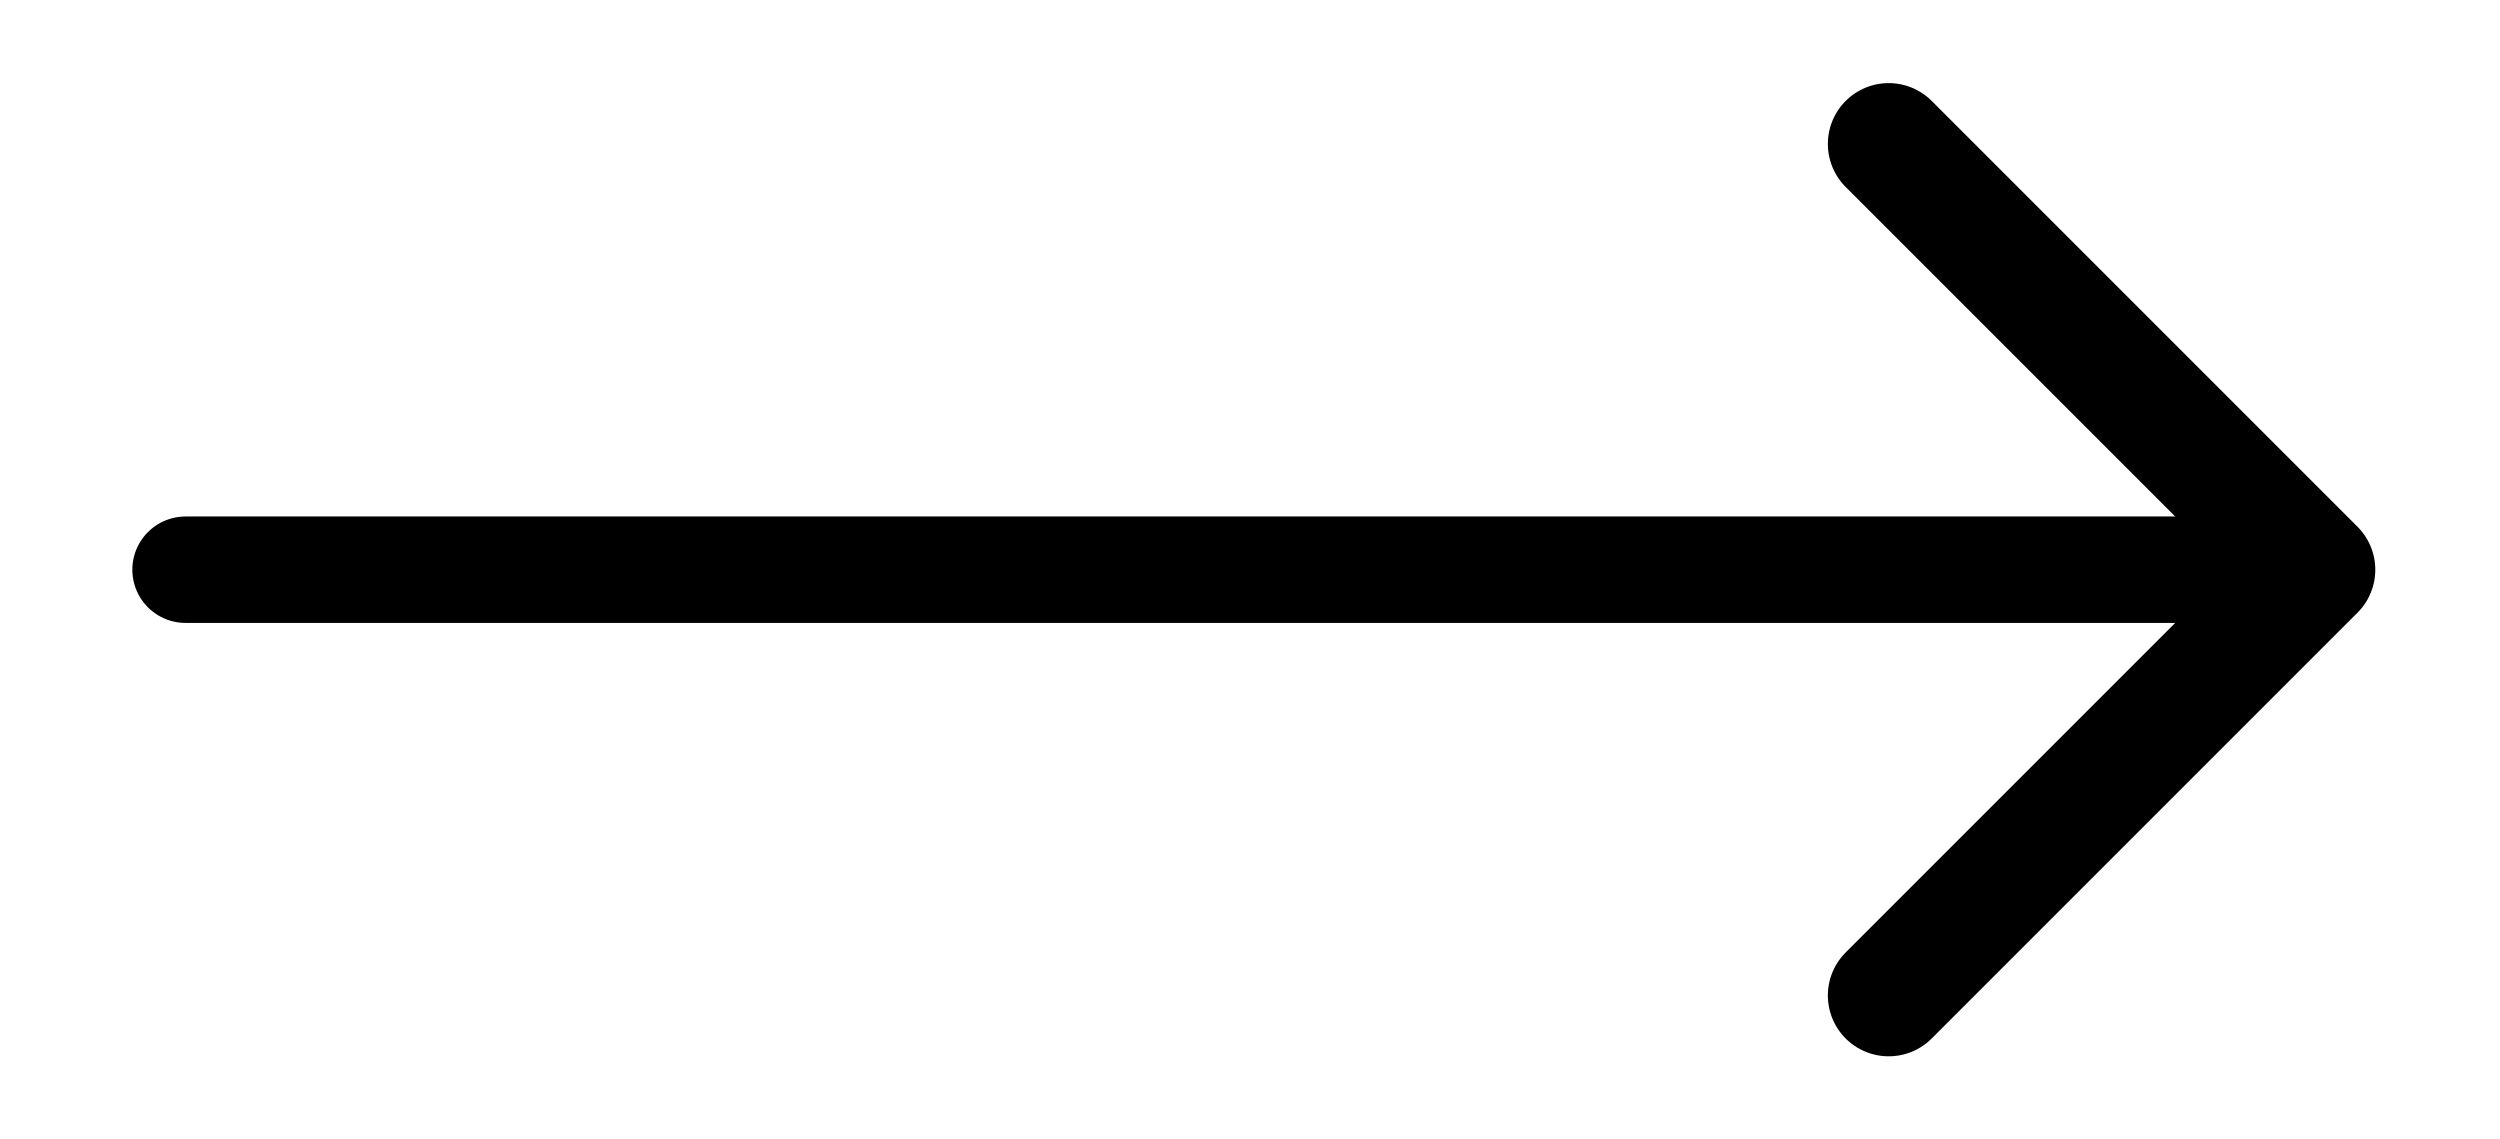
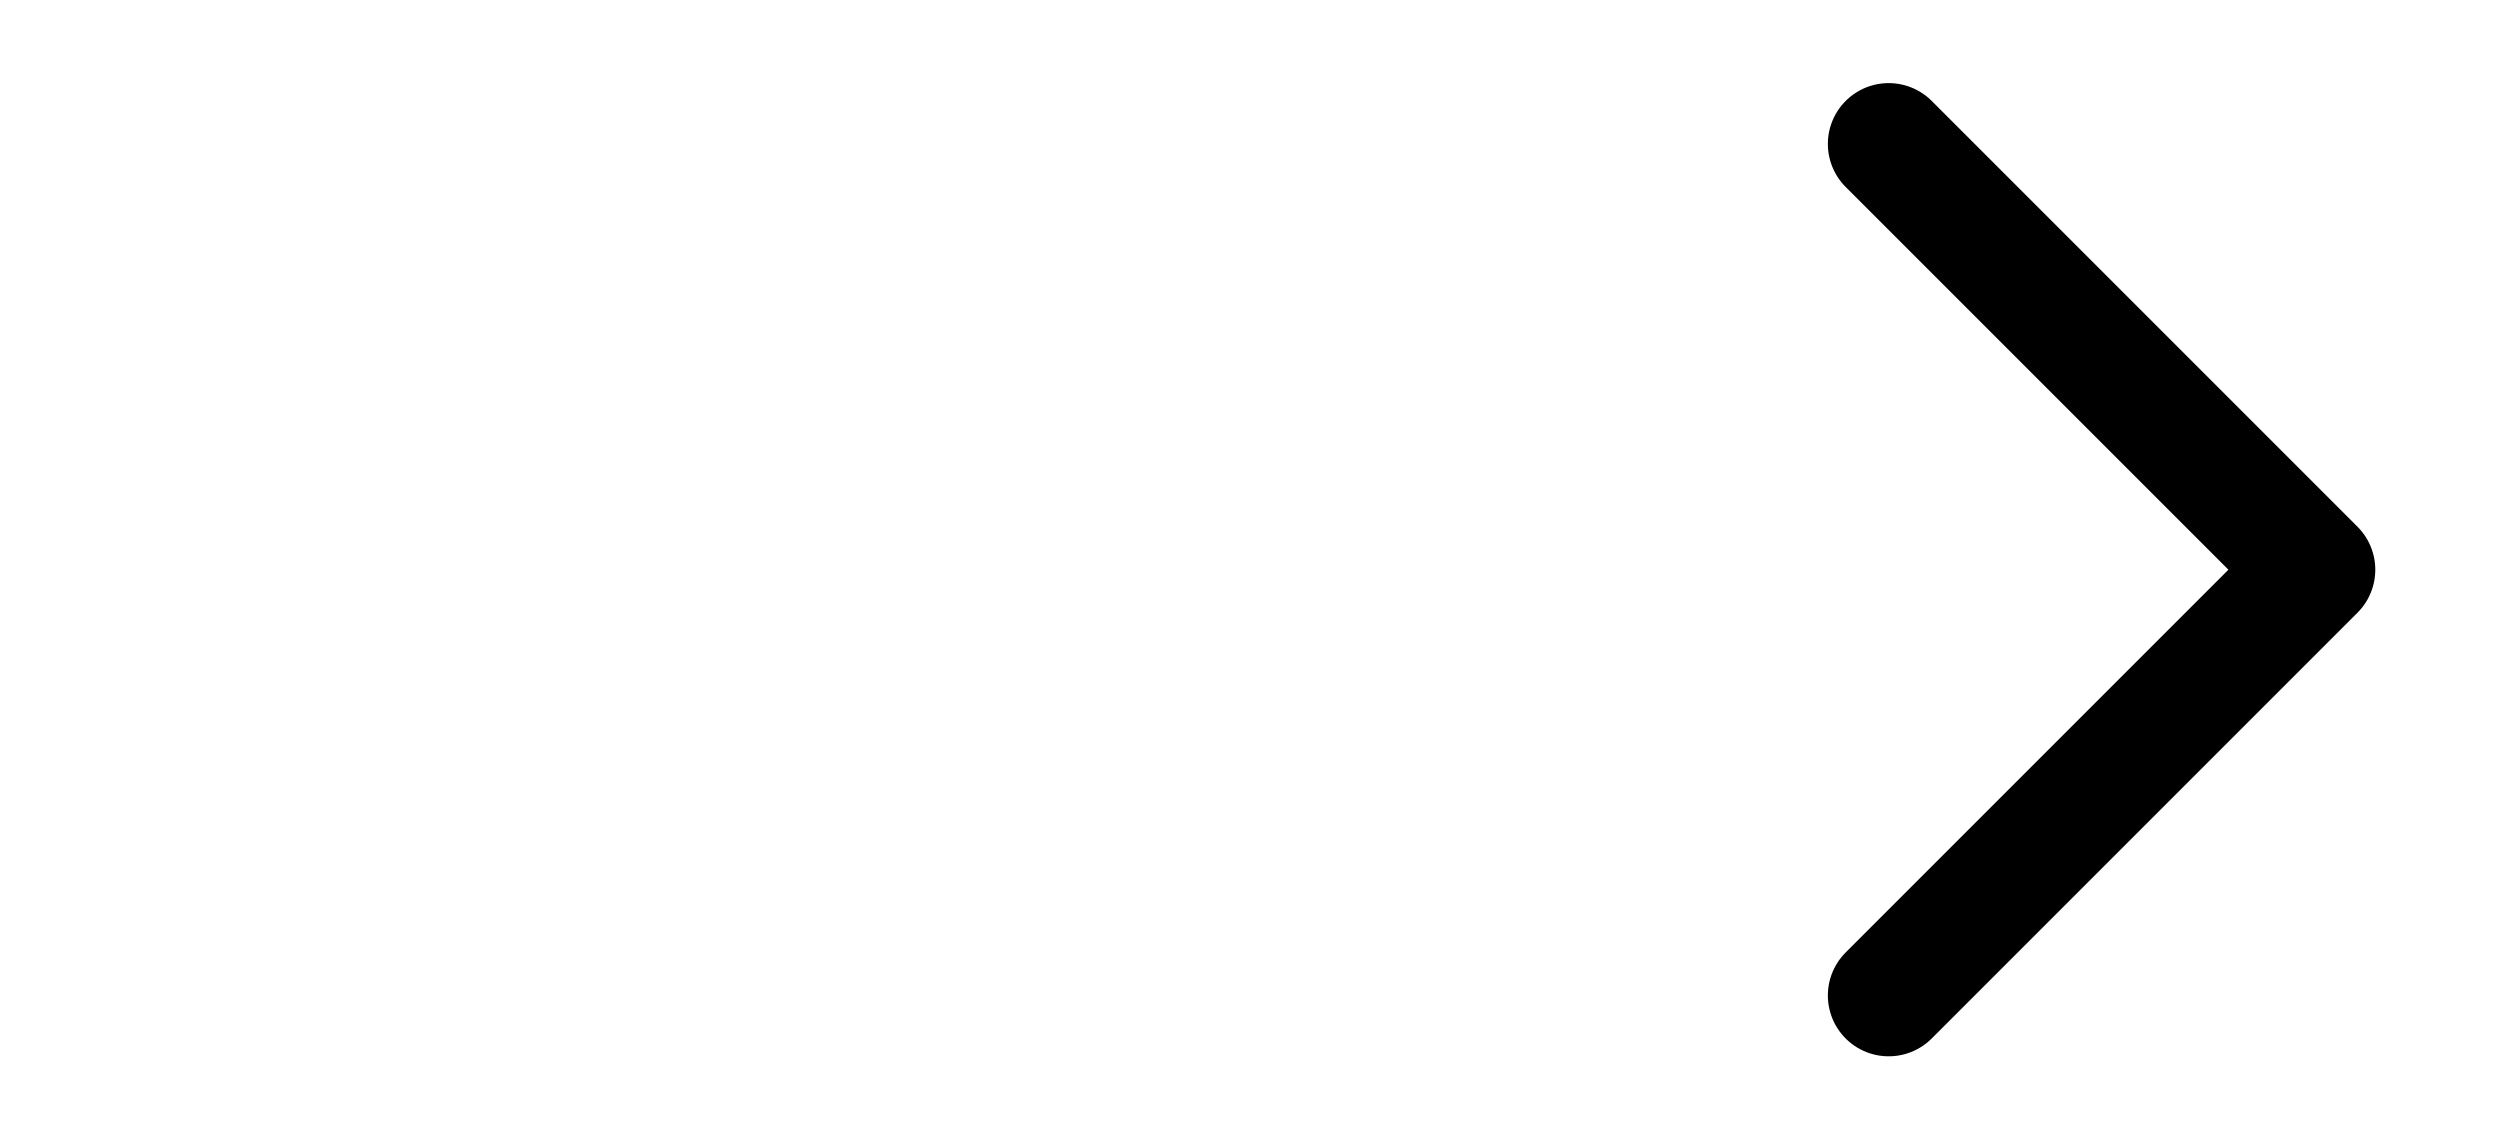
<svg xmlns="http://www.w3.org/2000/svg" version="1.1" id="Layer_1" x="0px" y="0px" width="34.25px" height="15.611px" viewBox="0 0 34.25 15.611" enable-background="new 0 0 34.25 15.611" xml:space="preserve">
  <g>
-     <line fill="none" stroke="#000000" stroke-width="1.458" stroke-linecap="round" stroke-linejoin="round" x1="2.542" y1="7.805" x2="30.771" y2="7.805" />
    <polyline fill="none" stroke="#000000" stroke-width="1.667" stroke-linecap="round" stroke-linejoin="round" points="   25.875,1.972 31.708,7.805 25.875,13.638  " />
  </g>
</svg>